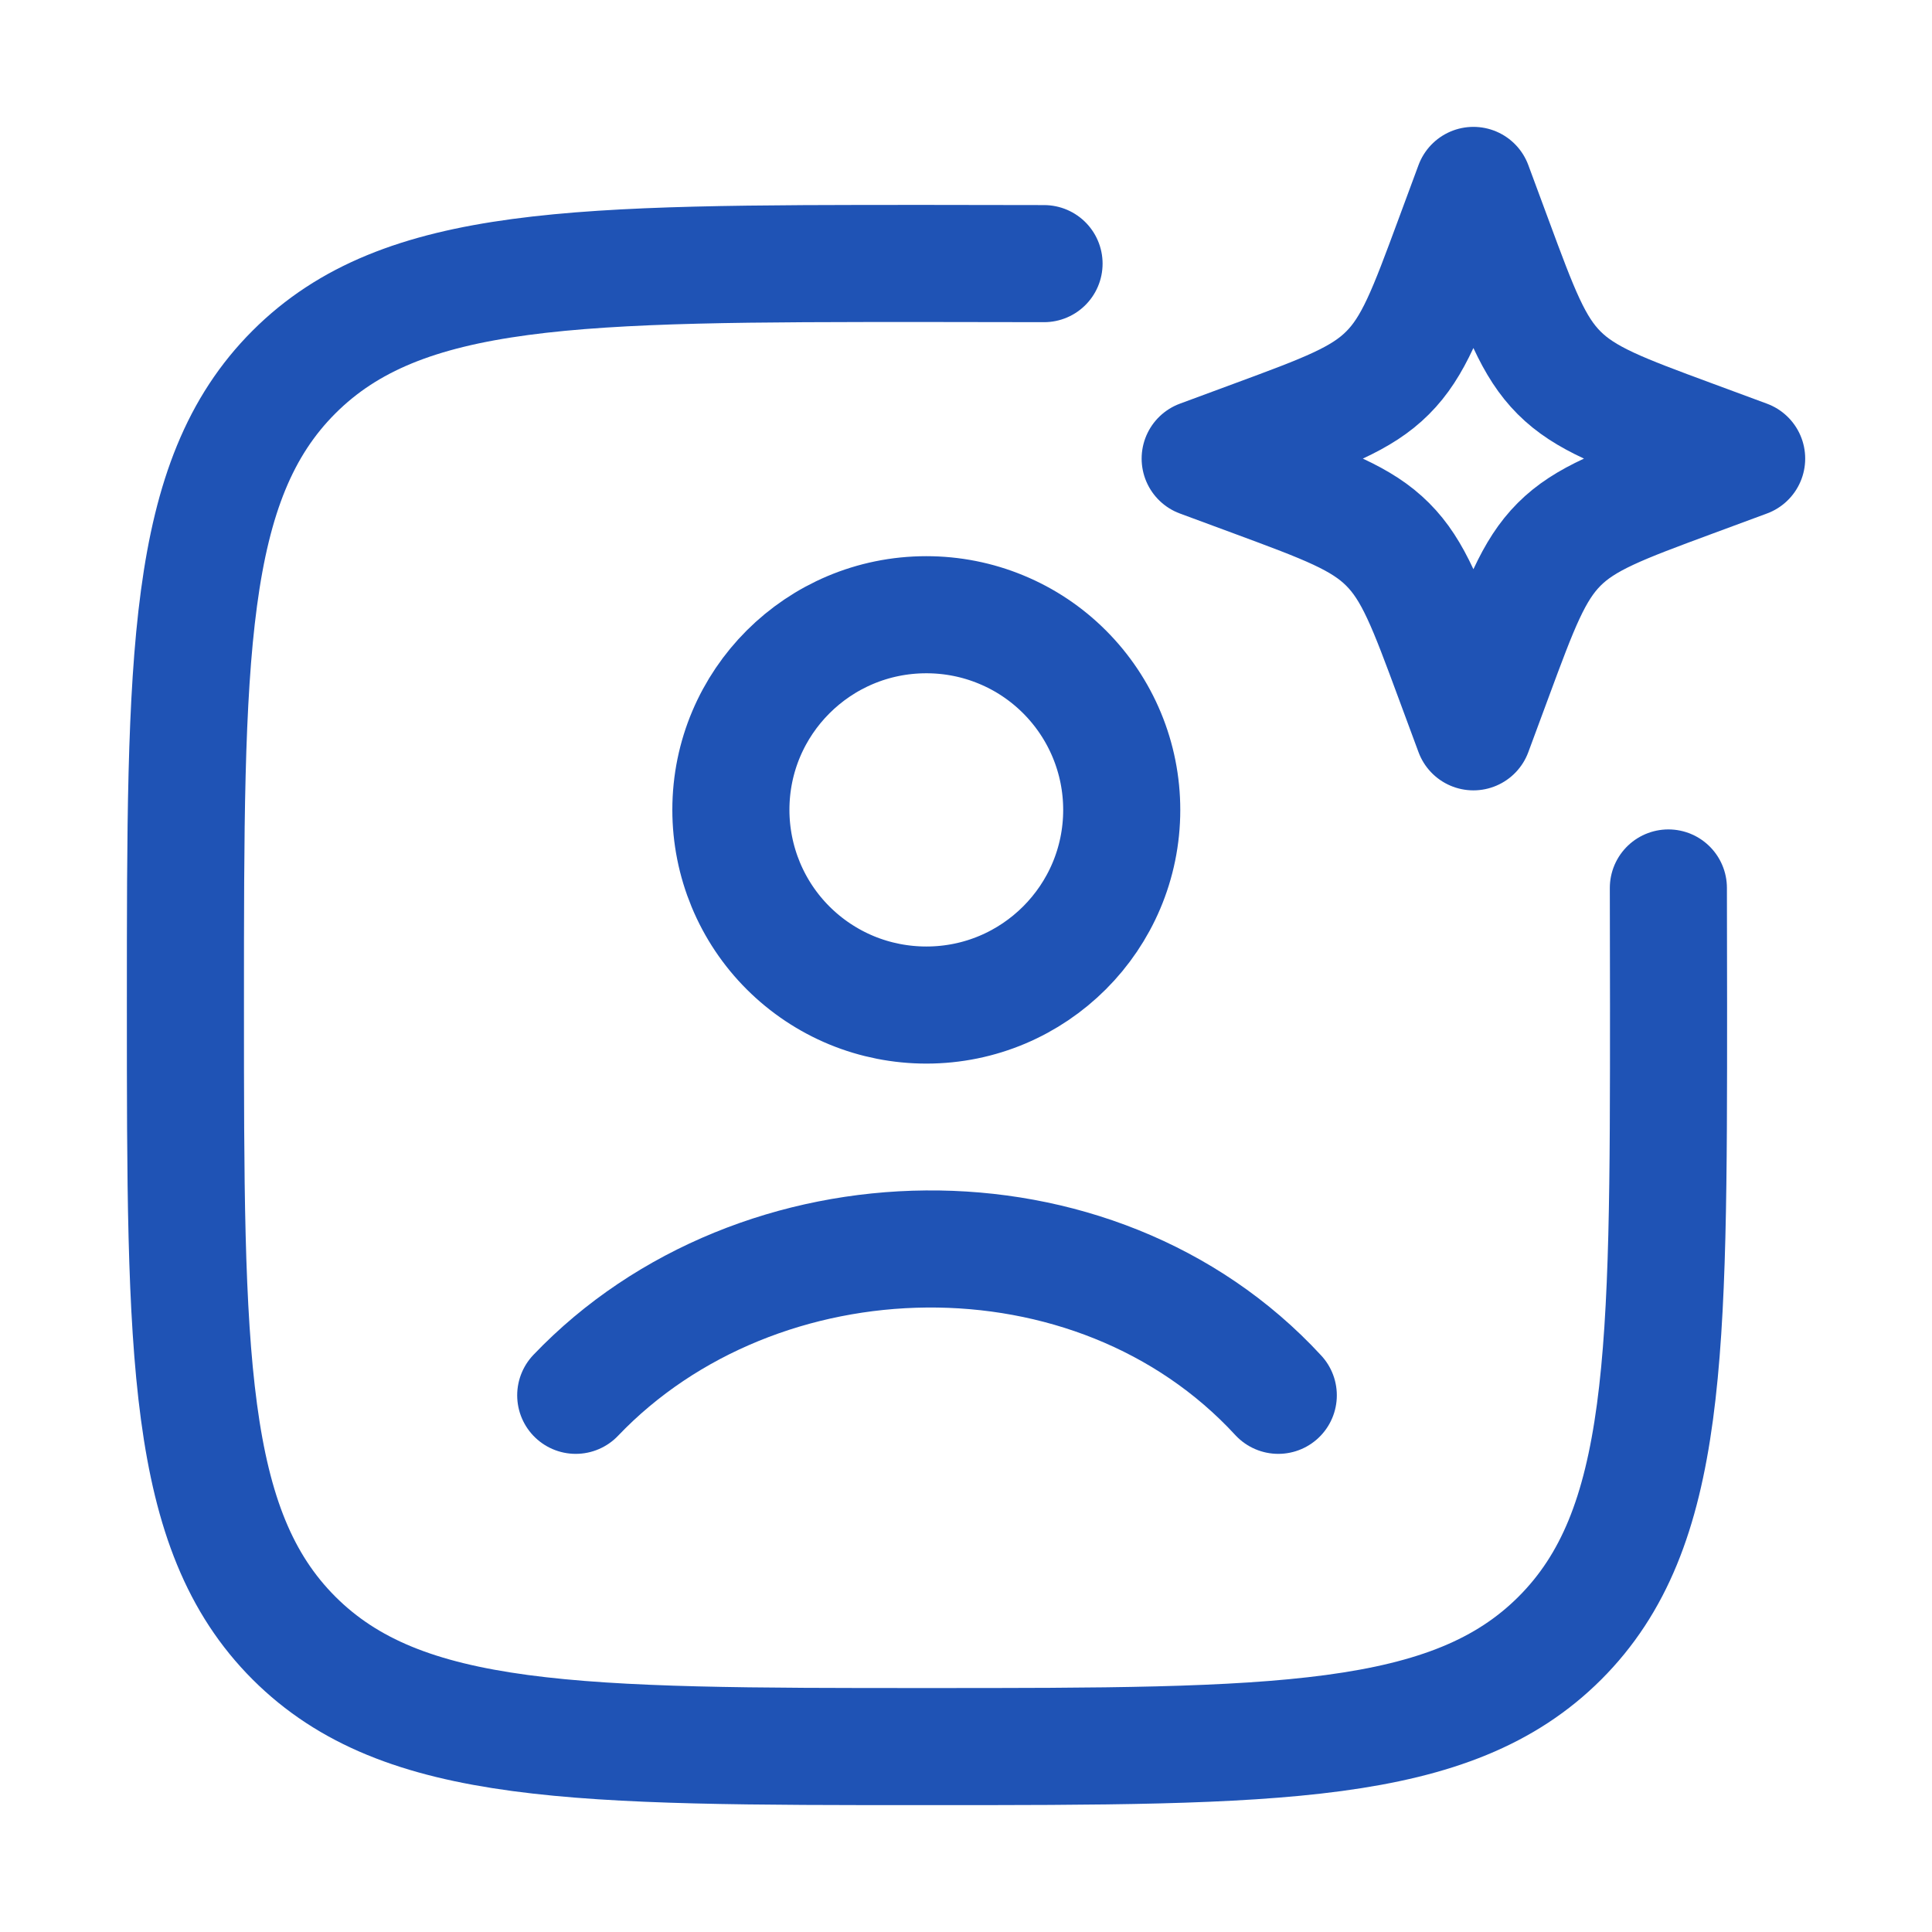
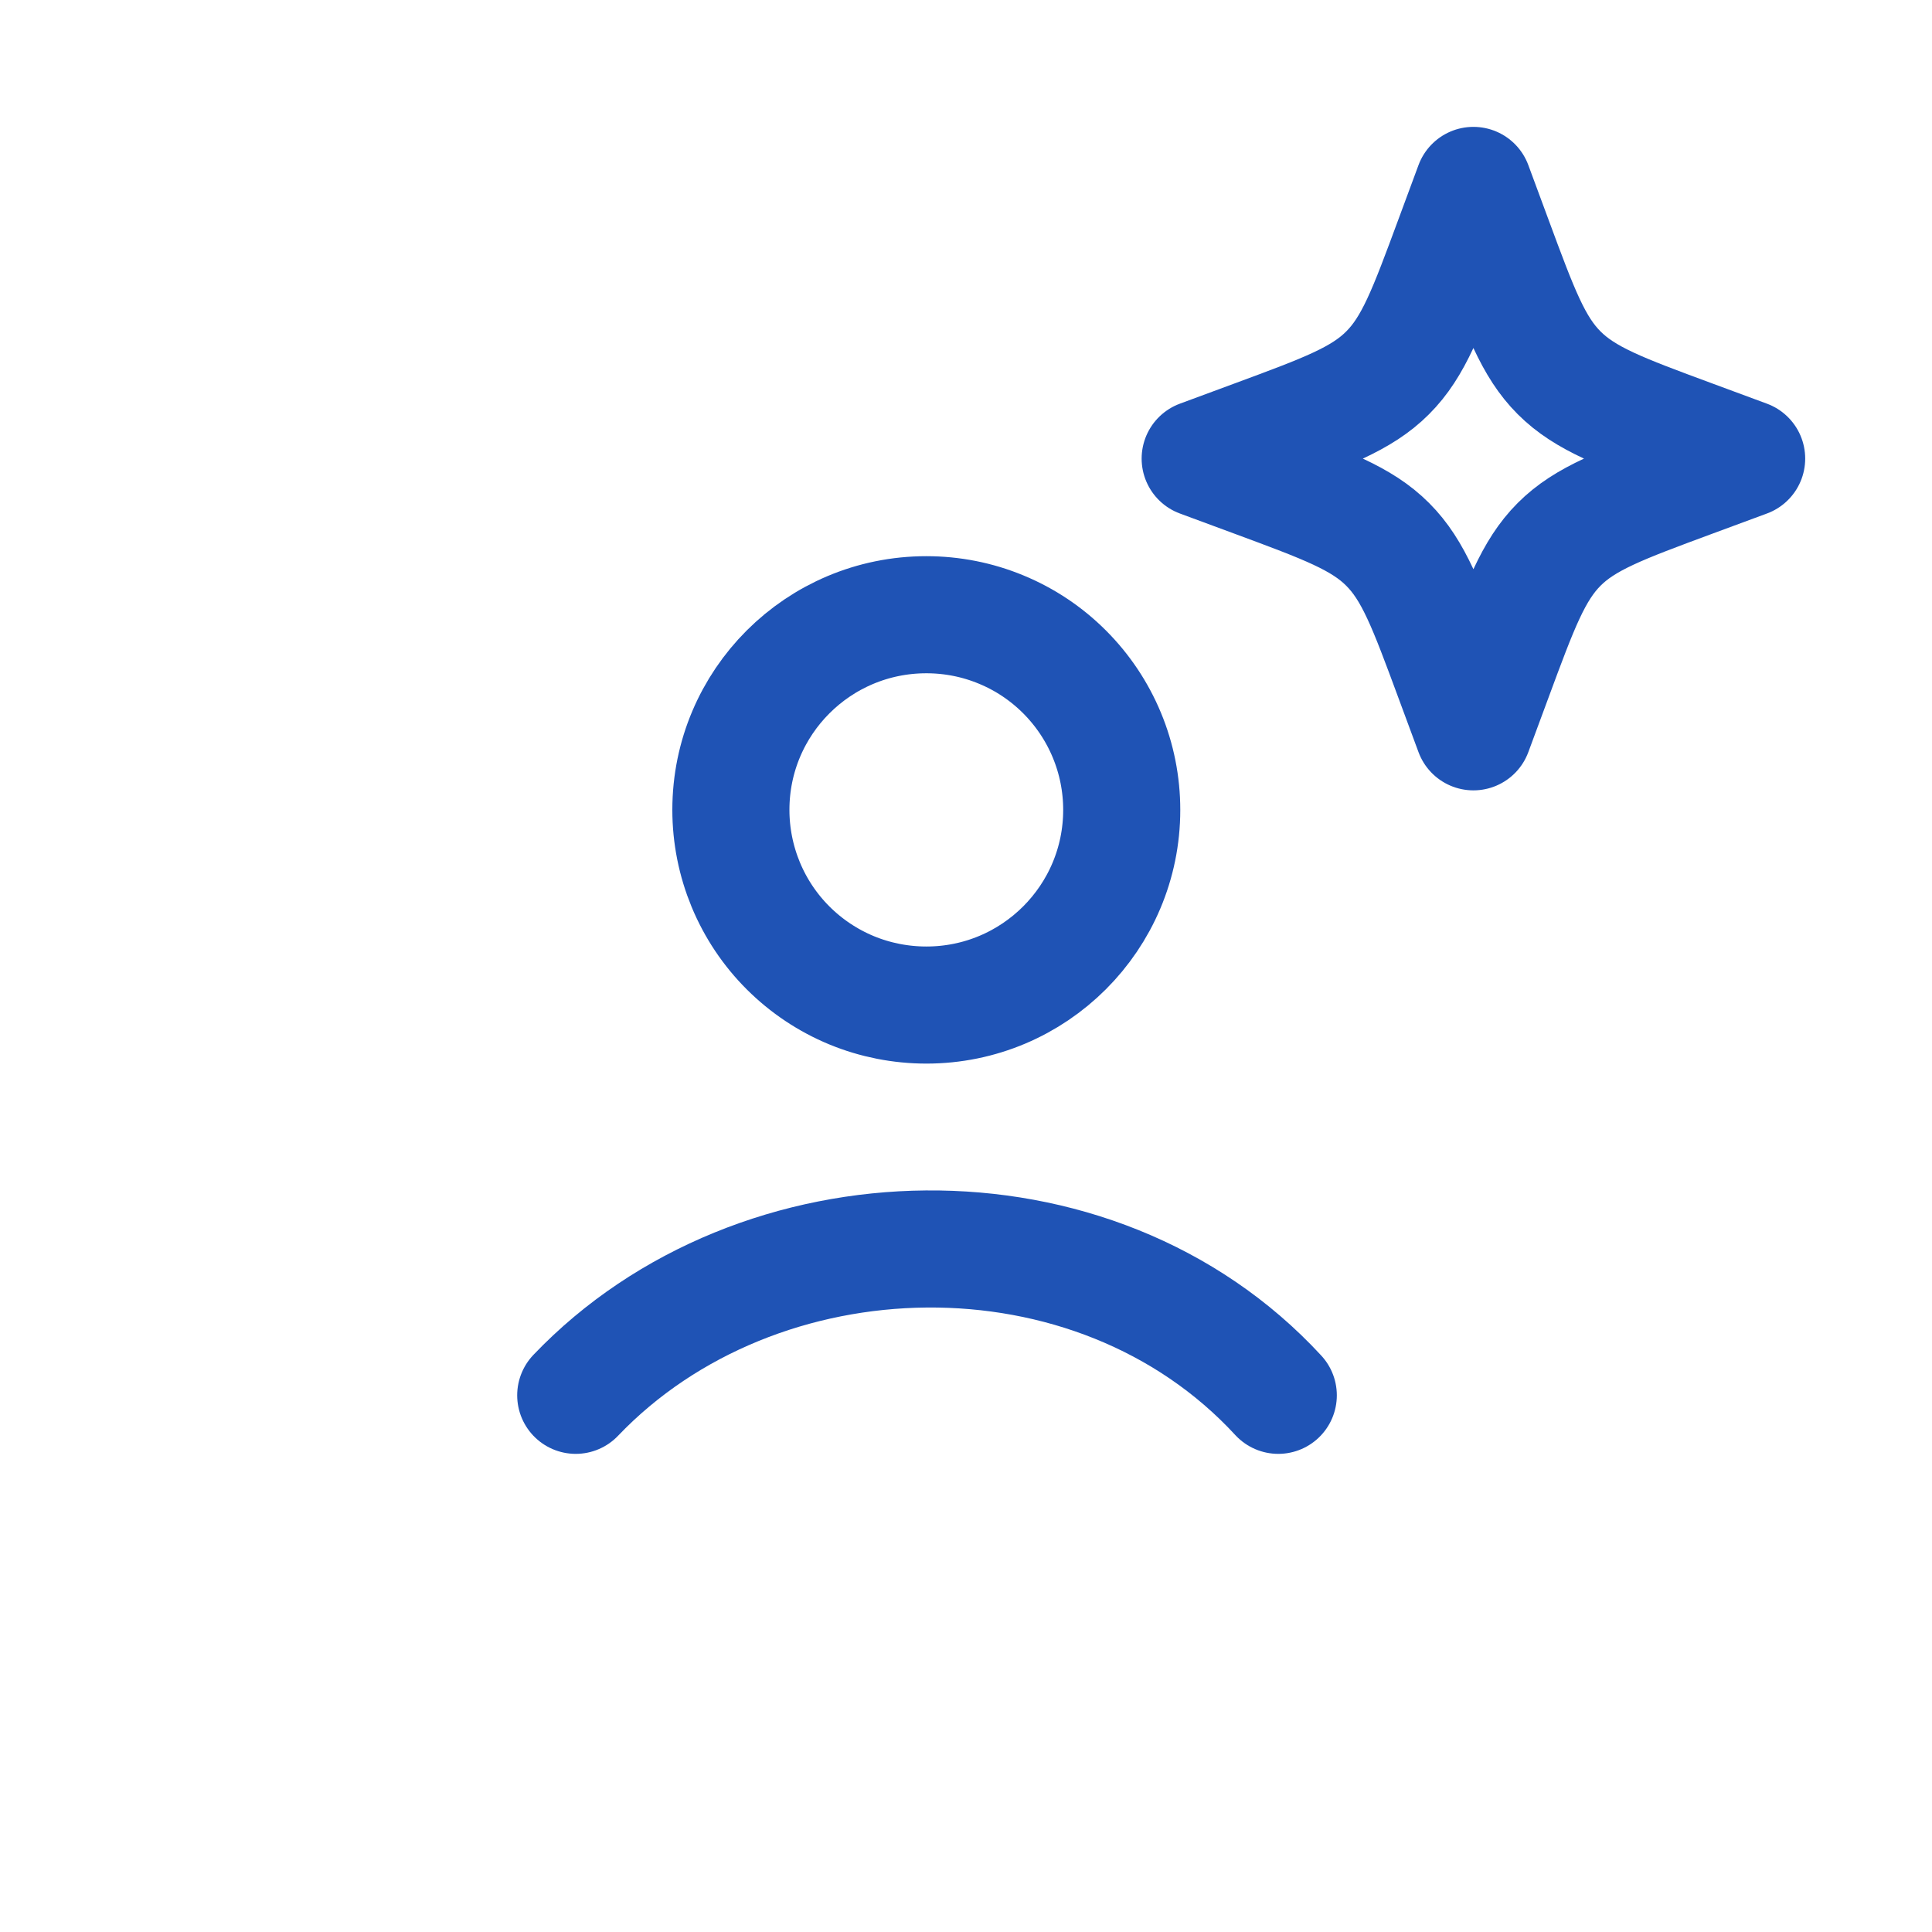
<svg xmlns="http://www.w3.org/2000/svg" width="33" height="33" viewBox="0 0 33 33" fill="none">
-   <path d="M17.833 4.503C17.207 4.501 16.54 4.5 15.833 4.5C9.863 4.5 6.876 4.5 5.021 6.355C3.167 8.209 3.167 11.195 3.167 17.167C3.167 23.137 3.167 26.124 5.021 27.979C6.876 29.833 9.861 29.833 15.833 29.833C21.804 29.833 24.791 29.833 26.645 27.979C28.5 26.124 28.5 23.139 28.5 17.167C28.5 16.46 28.499 15.793 28.497 15.167" stroke="#1F53B5" stroke-width="2" stroke-linecap="round" stroke-linejoin="round" />
  <path d="M9.834 23.833C12.943 20.577 18.691 20.424 21.834 23.833M25.167 3.167L25.511 4.096C25.962 5.315 26.187 5.924 26.631 6.368C27.076 6.813 27.686 7.039 28.904 7.489L29.834 7.833L28.904 8.177C27.686 8.628 27.076 8.853 26.632 9.297C26.187 9.743 25.962 10.352 25.511 11.571L25.167 12.5L24.823 11.571C24.372 10.352 24.147 9.743 23.703 9.299C23.258 8.853 22.648 8.628 21.43 8.177L20.5 7.833L21.43 7.489C22.648 7.039 23.258 6.813 23.701 6.369C24.147 5.924 24.372 5.315 24.823 4.096L25.167 3.167ZM19.16 13.833C19.16 15.673 17.667 17.167 15.823 17.167C15.385 17.167 14.951 17.082 14.546 16.915C14.14 16.747 13.773 16.502 13.462 16.192C13.152 15.883 12.906 15.515 12.738 15.11C12.571 14.706 12.484 14.272 12.484 13.833C12.484 11.993 13.977 10.5 15.823 10.5C16.261 10.5 16.695 10.585 17.1 10.753C17.505 10.92 17.872 11.165 18.182 11.475C18.492 11.785 18.738 12.152 18.906 12.557C19.074 12.962 19.16 13.395 19.16 13.833Z" stroke="#1F53B5" stroke-width="2" stroke-linecap="round" stroke-linejoin="round" />
</svg>